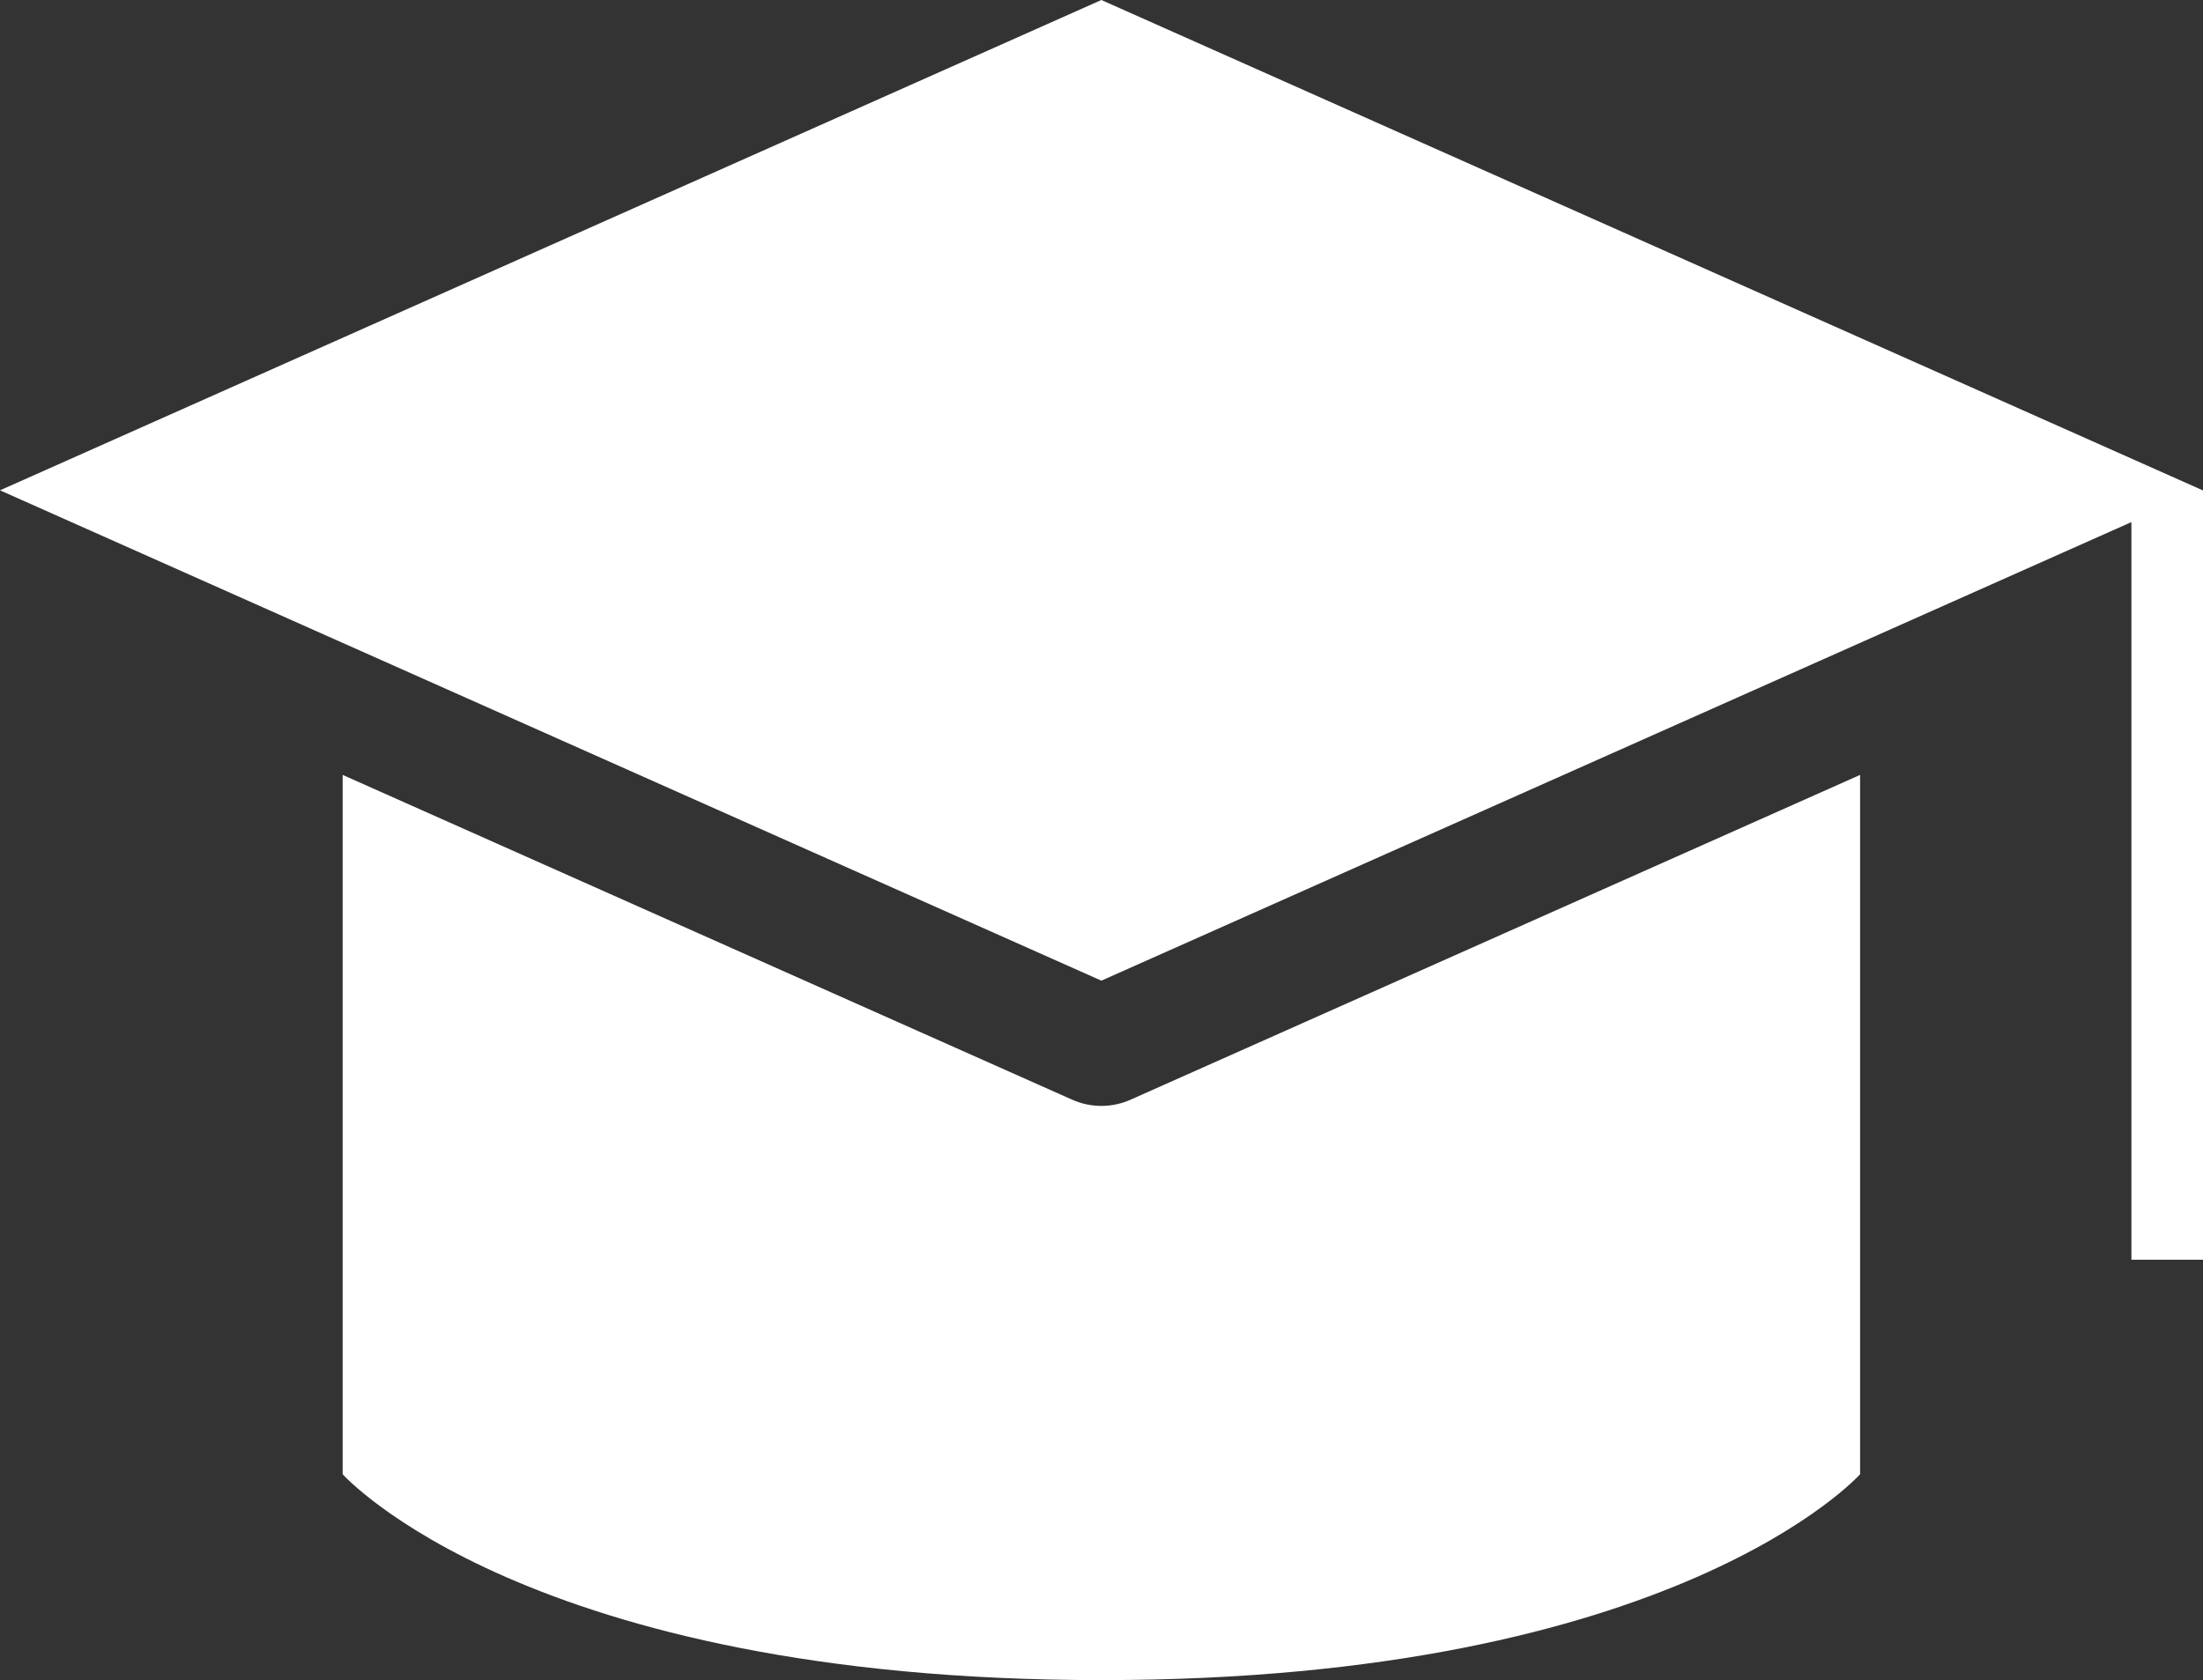
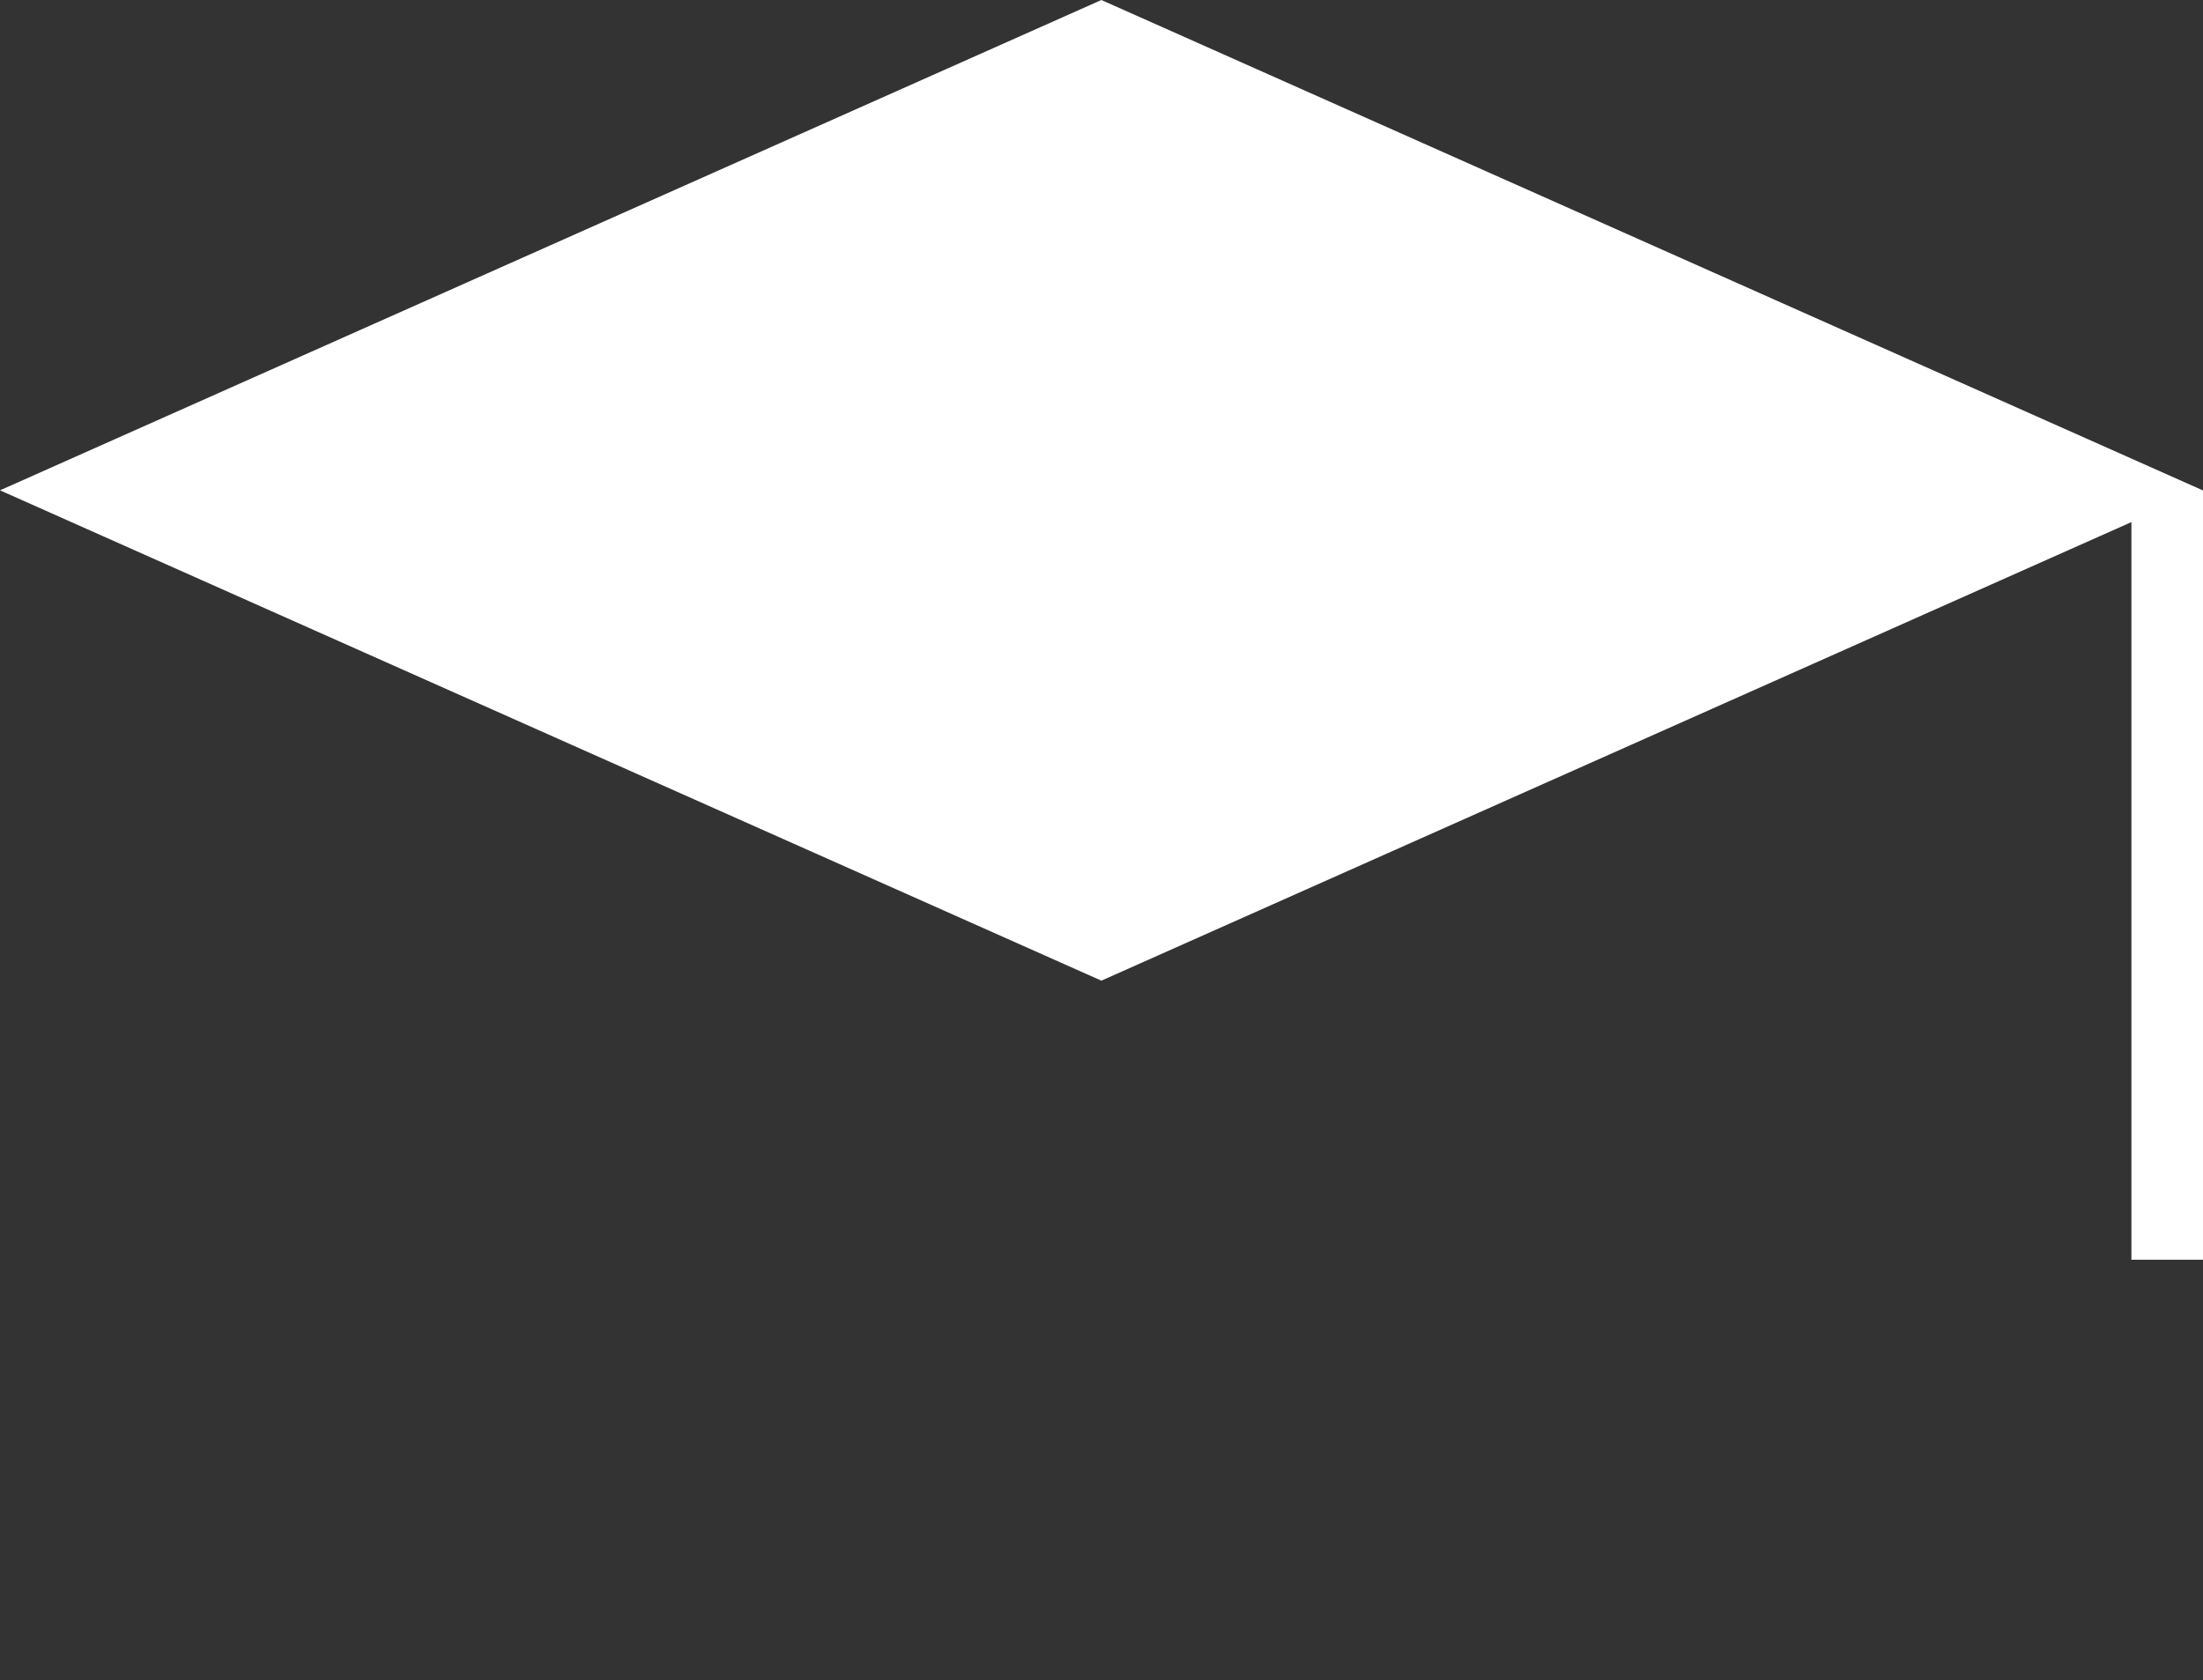
<svg xmlns="http://www.w3.org/2000/svg" id="Calque_2" viewBox="0 0 2248 1714.88">
  <rect x="0" y="0" width="2248" height="1714.88" fill="#333333" stroke="none" />
  <defs>
    <style>
      .cls-1 {
        fill: #fff;
      }
    </style>
  </defs>
  <g id="Layer_1">
    <g>
-       <path class="cls-1" d="M1123.87,1128.8c-10.13,0-20.26-2.11-29.72-6.32l-744.49-331.53v713.79s186.99,210.14,774.21,210.14,774.21-210.14,774.21-210.14v-713.79l-744.49,331.53c-9.46,4.21-19.59,6.32-29.72,6.32Z" />
      <path class="cls-1" d="M2247.23,500.7l.5-.22L1123.87,0,0,500.48l1123.87,500.48,1051.08-468.06v752.92h73.06V500.48c-.15.09-.42.16-.77.22Z" />
    </g>
  </g>
</svg>